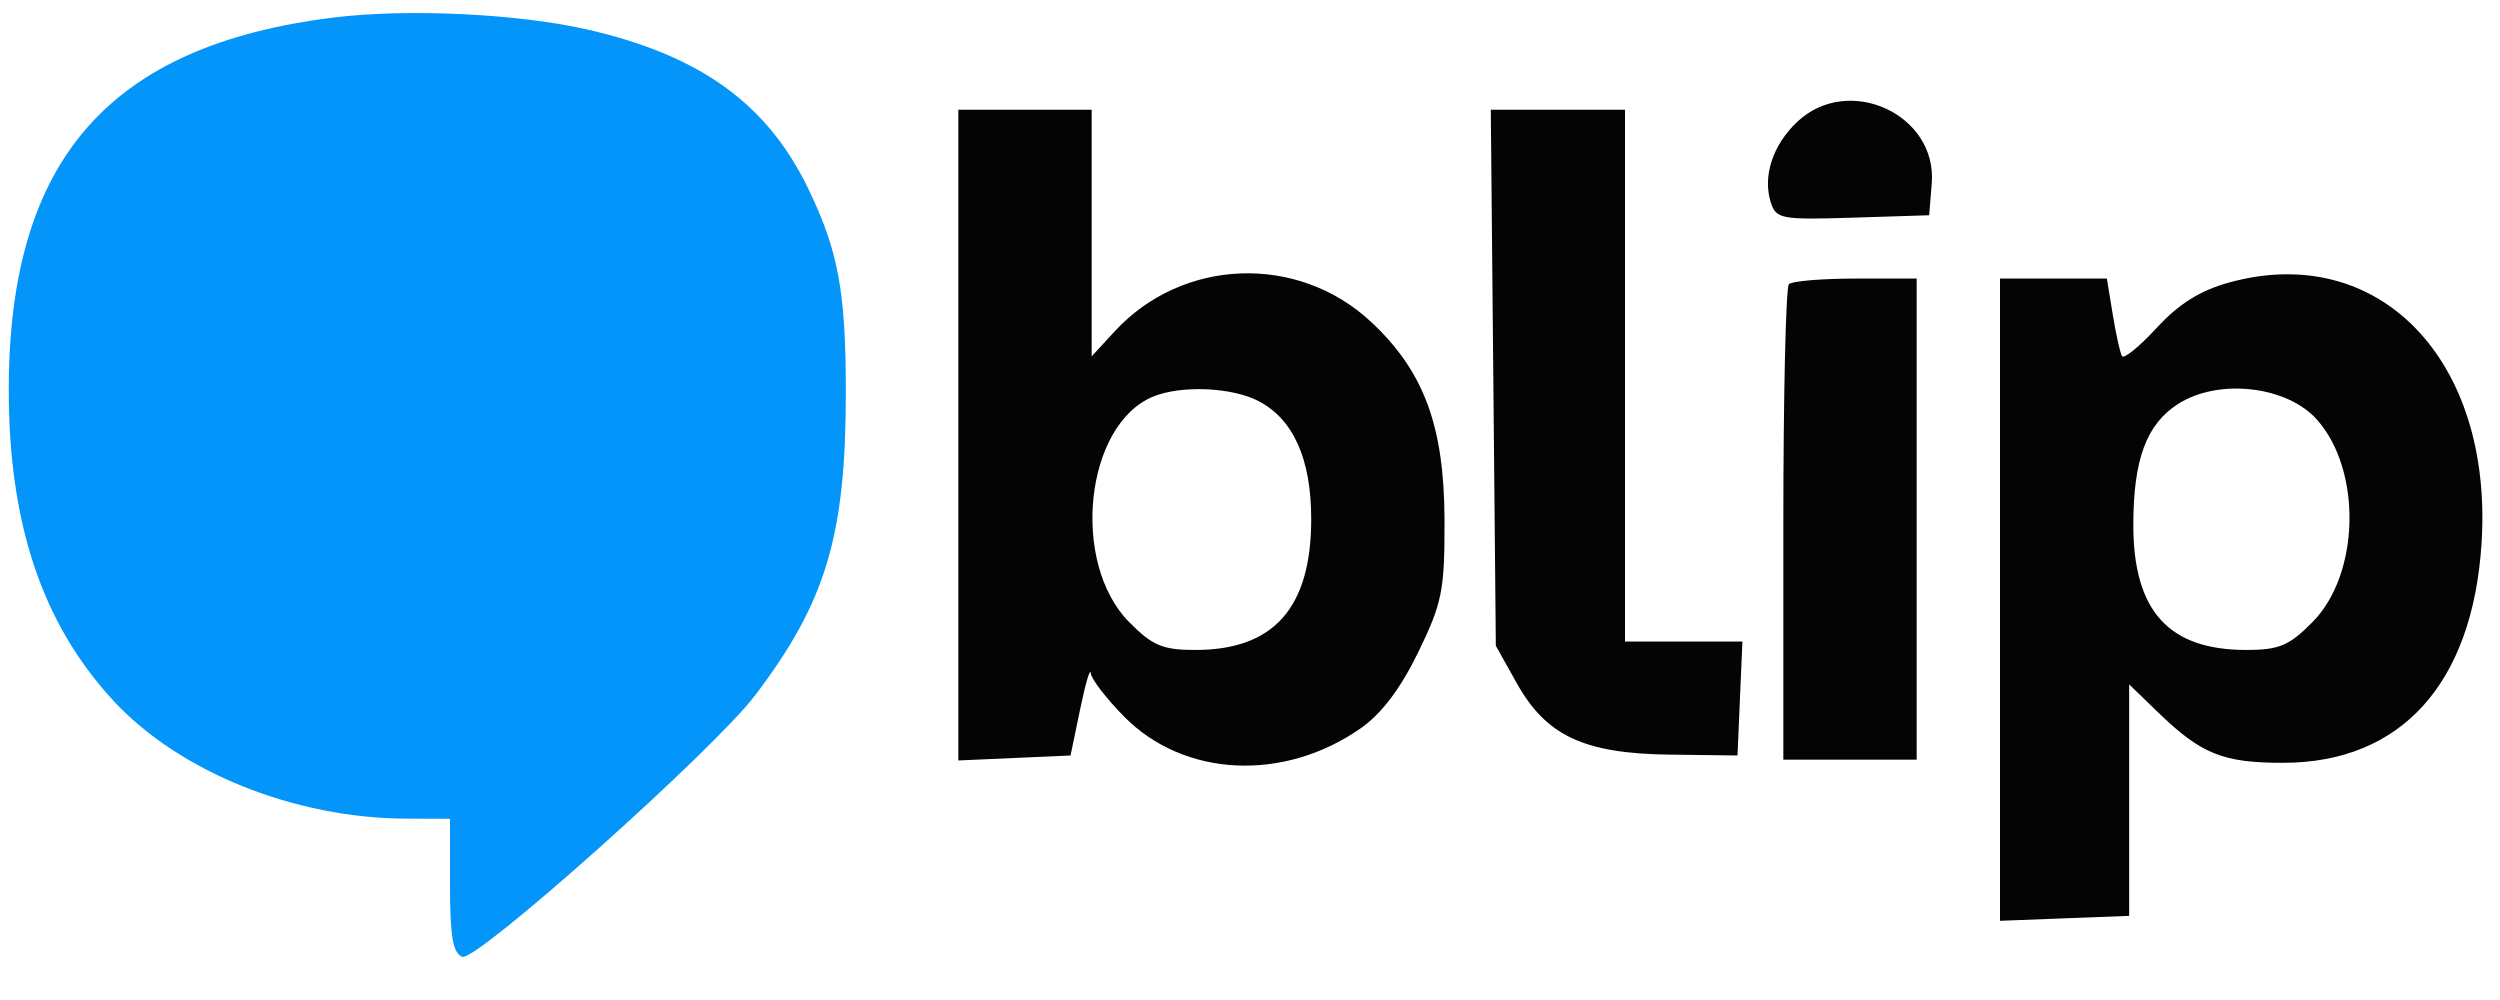
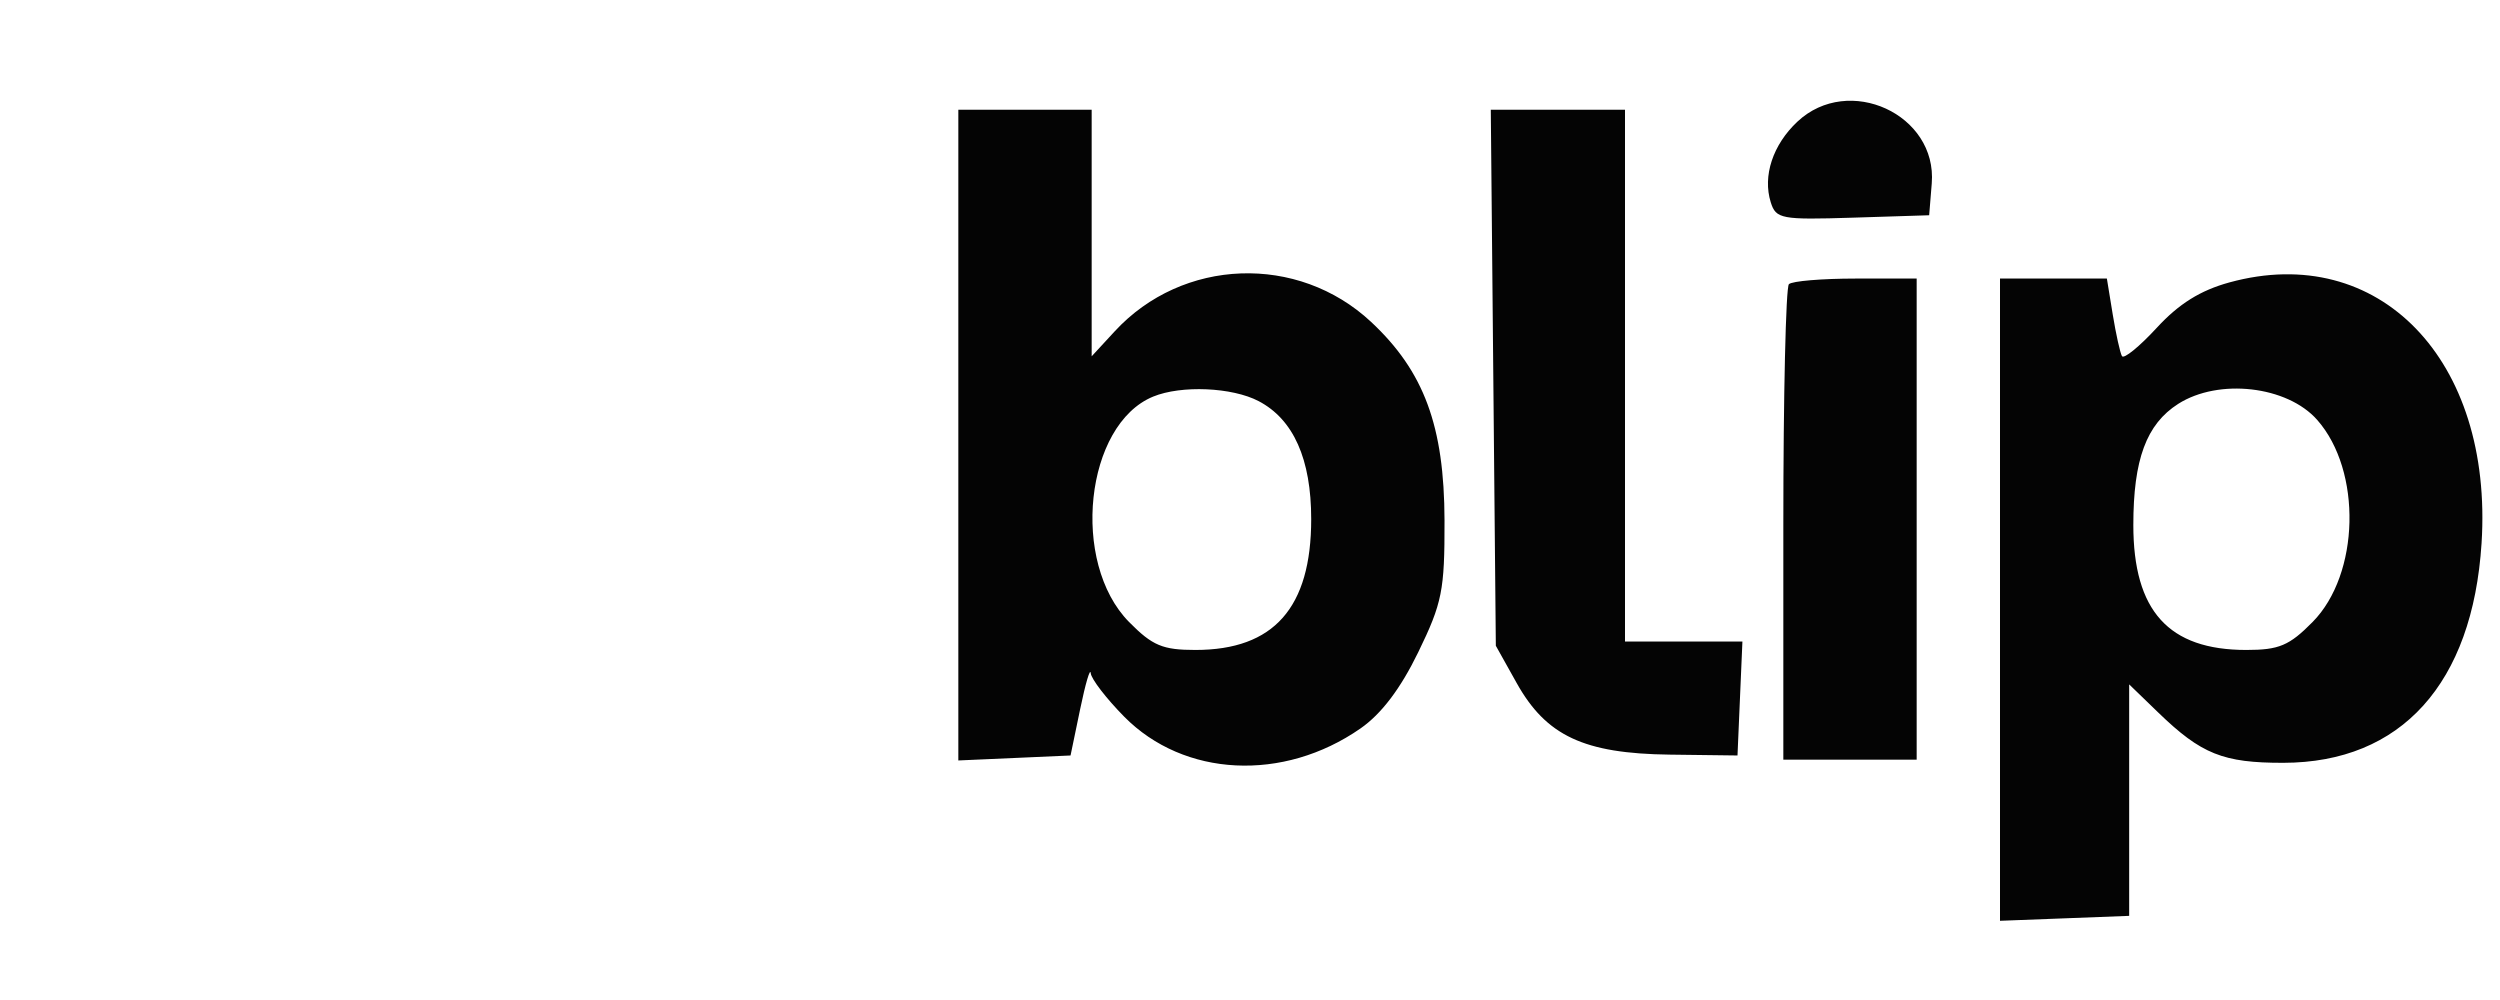
<svg xmlns="http://www.w3.org/2000/svg" width="120" height="48" viewBox="0 0 120 48" fill="none">
-   <path fill-rule="evenodd" clip-rule="evenodd" d="M16.008 0.842C5.245 2.174 0.444 7.655 0.421 18.638C0.407 25.109 2.02 29.927 5.439 33.629C8.594 37.047 14.129 39.277 19.5 39.295L21.6 39.302V42.5C21.6 44.945 21.739 45.752 22.19 45.927C22.852 46.185 34.233 36.025 36.237 33.387C39.645 28.902 40.6 25.717 40.6 18.84C40.6 13.986 40.239 12.035 38.784 9.032C36.817 4.97 33.594 2.652 28.2 1.419C24.853 0.654 19.551 0.403 16.008 0.842Z" fill="#0495FB" />
  <path fill-rule="evenodd" clip-rule="evenodd" d="M86.274 5.841C85.096 6.947 84.6 8.447 84.996 9.71C85.246 10.509 85.501 10.556 88.932 10.448L92.6 10.332L92.724 8.806C92.995 5.49 88.734 3.531 86.274 5.841ZM46 20.885V36.502L48.693 36.383L51.386 36.263L51.848 34.035C52.102 32.809 52.33 32.034 52.355 32.312C52.38 32.591 53.103 33.531 53.963 34.402C56.83 37.306 61.598 37.543 65.303 34.966C66.309 34.266 67.224 33.058 68.075 31.307C69.225 28.942 69.345 28.342 69.337 24.983C69.326 20.454 68.354 17.825 65.813 15.452C62.3 12.171 56.76 12.375 53.505 15.905L52.4 17.103V11.185V5.267H49.2H46V20.885ZM71.679 18.131L71.8 30.996L72.8 32.785C74.218 35.321 76.032 36.171 80.14 36.222L83.4 36.263L83.518 33.528L83.636 30.793H80.818H78V18.03V5.267H74.779H71.558L71.679 18.131ZM107.016 13.555C105.616 13.939 104.587 14.581 103.524 15.736C102.695 16.636 101.944 17.247 101.854 17.094C101.765 16.94 101.566 16.04 101.411 15.093L101.13 13.371H98.565H96V28.784V44.198L99.1 44.08L102.2 43.961V38.406V32.851L103.6 34.205C105.659 36.197 106.712 36.62 109.6 36.615C115.257 36.607 118.684 32.81 119.115 26.075C119.678 17.272 114.186 11.589 107.016 13.555ZM85.867 13.641C85.72 13.789 85.6 18.986 85.6 25.188V36.465H88.8H92V24.918V13.371H89.067C87.453 13.371 86.013 13.492 85.867 13.641ZM55.355 19.035C52.082 20.375 51.373 26.997 54.196 29.857C55.315 30.991 55.808 31.198 57.38 31.198C61.144 31.198 62.938 29.171 62.938 24.918C62.938 22.037 62.088 20.13 60.413 19.253C59.142 18.587 56.706 18.482 55.355 19.035ZM104.552 19.387C103.028 20.359 102.4 22.054 102.4 25.201C102.4 29.325 104.093 31.198 107.82 31.198C109.392 31.198 109.885 30.991 111.004 29.857C113.27 27.562 113.383 22.601 111.225 20.155C109.786 18.523 106.502 18.146 104.552 19.387Z" fill="#040404" />
</svg>